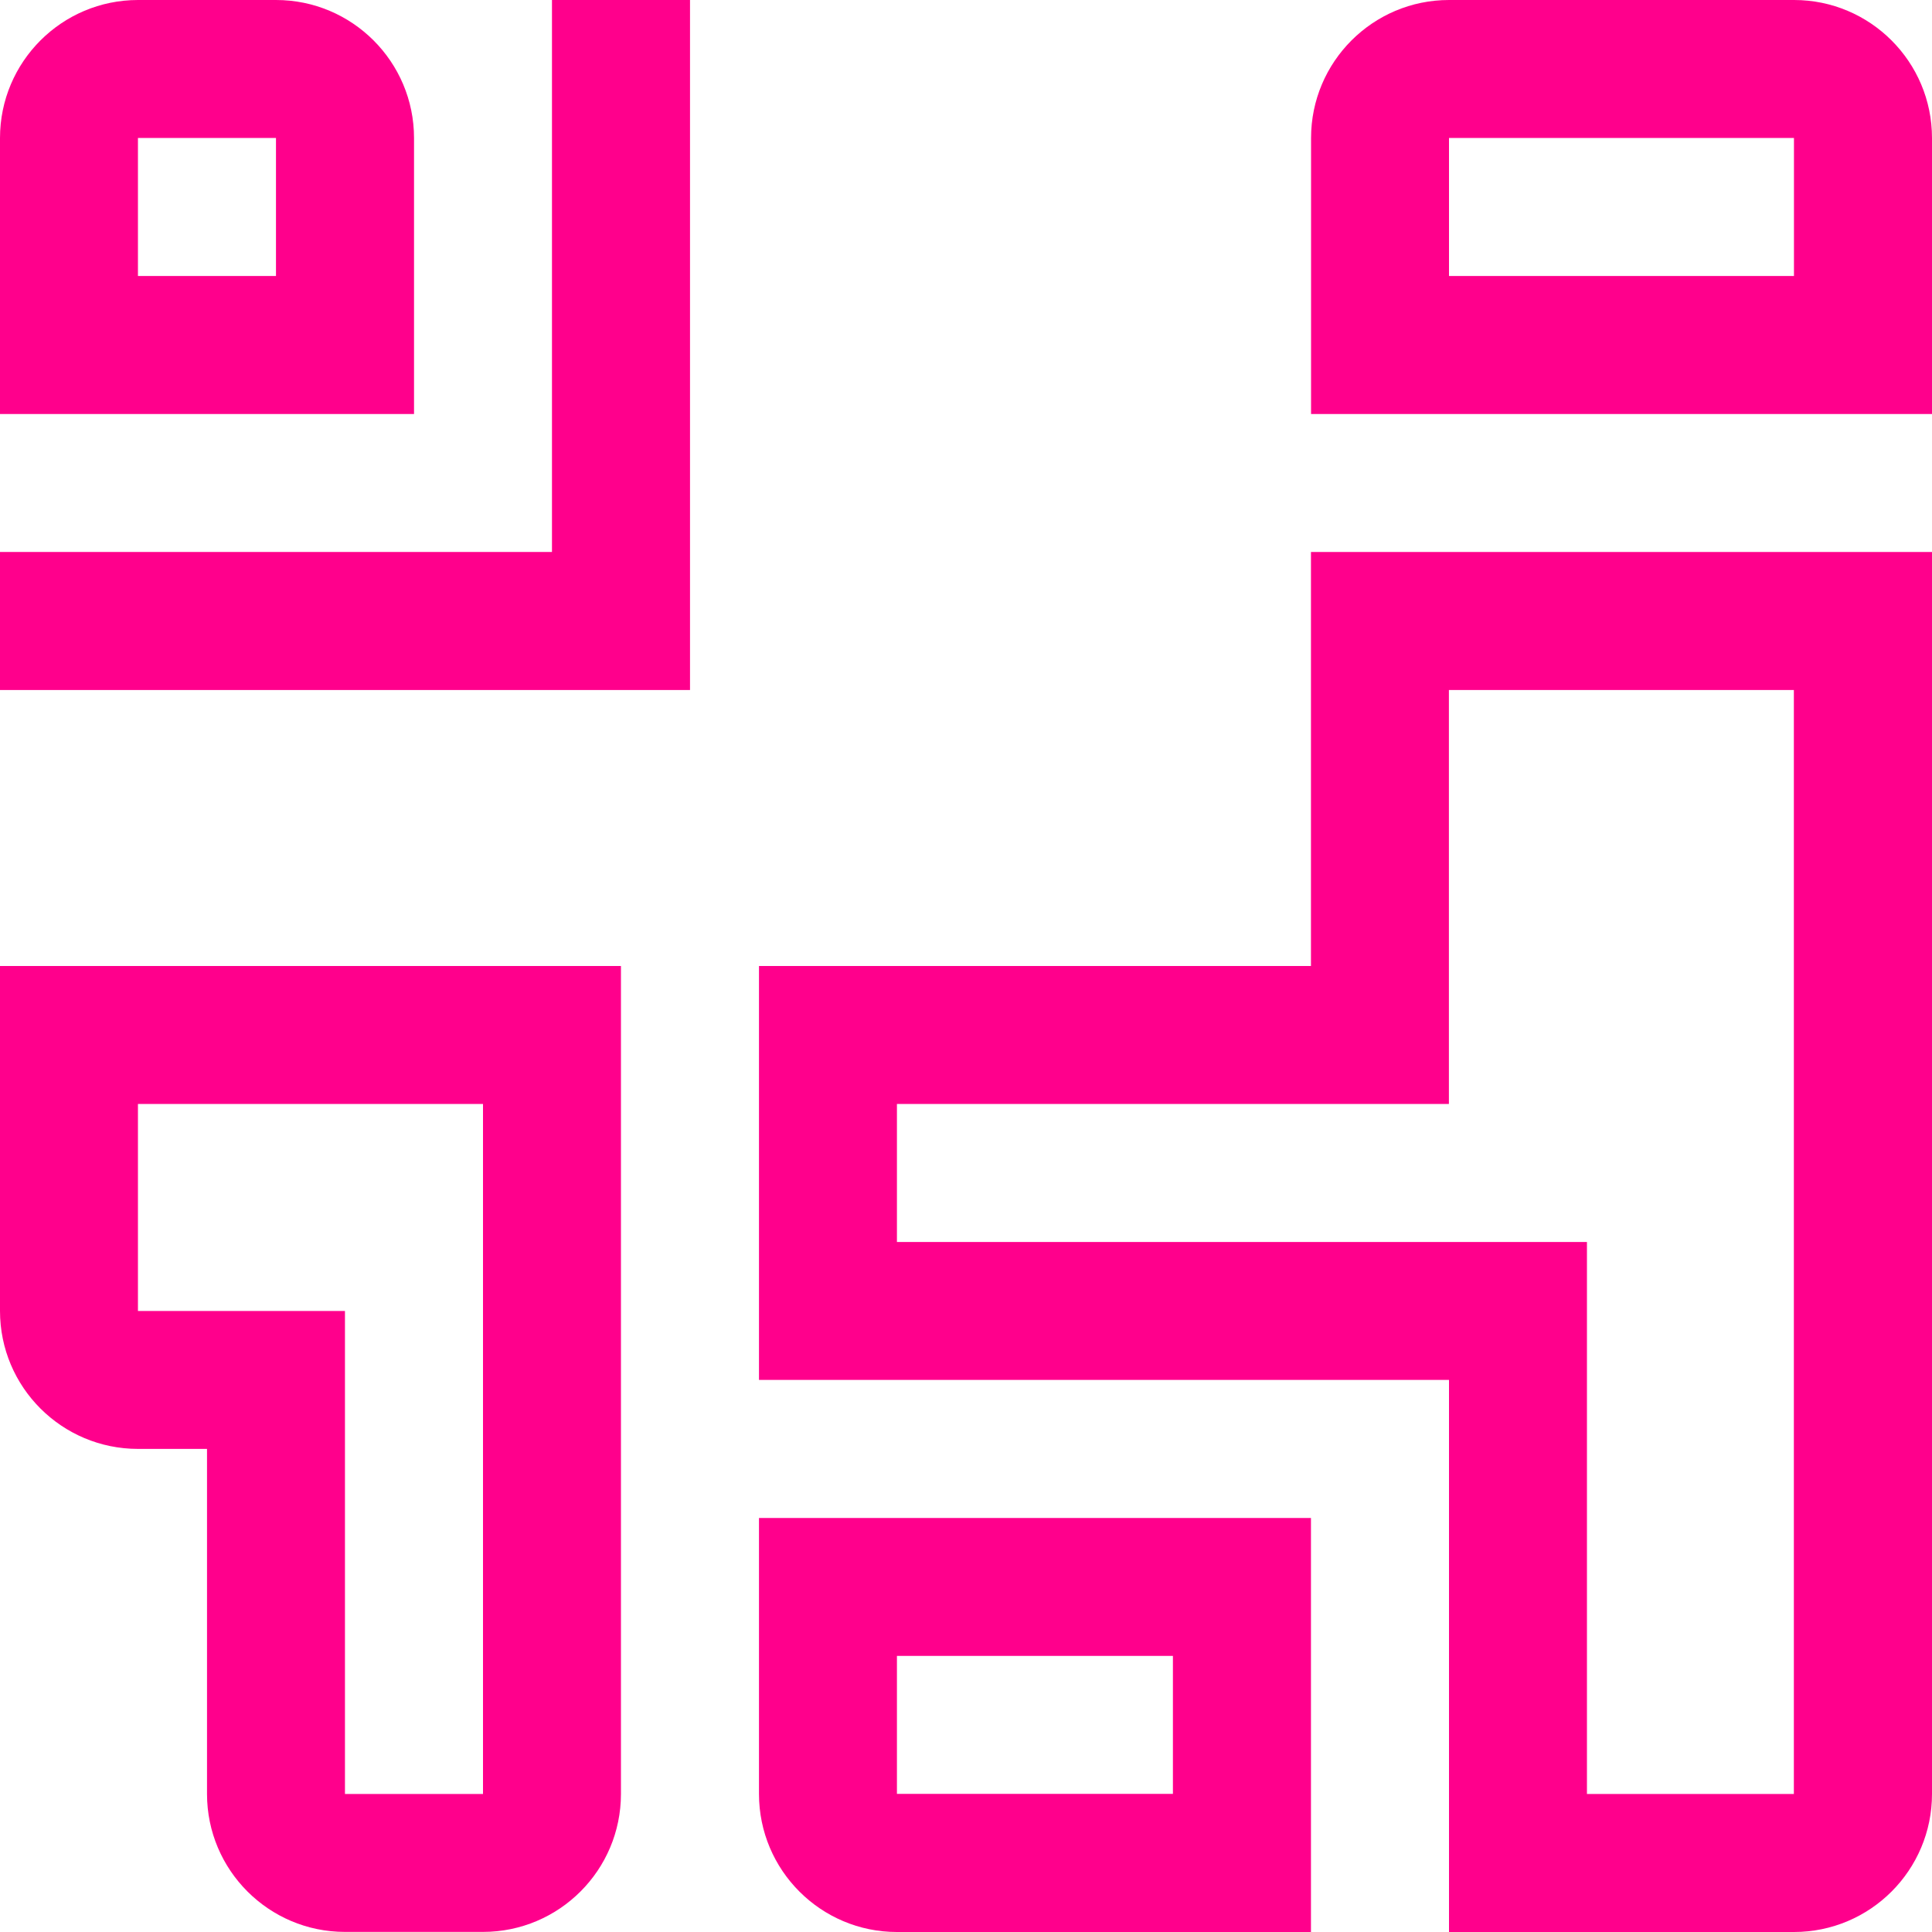
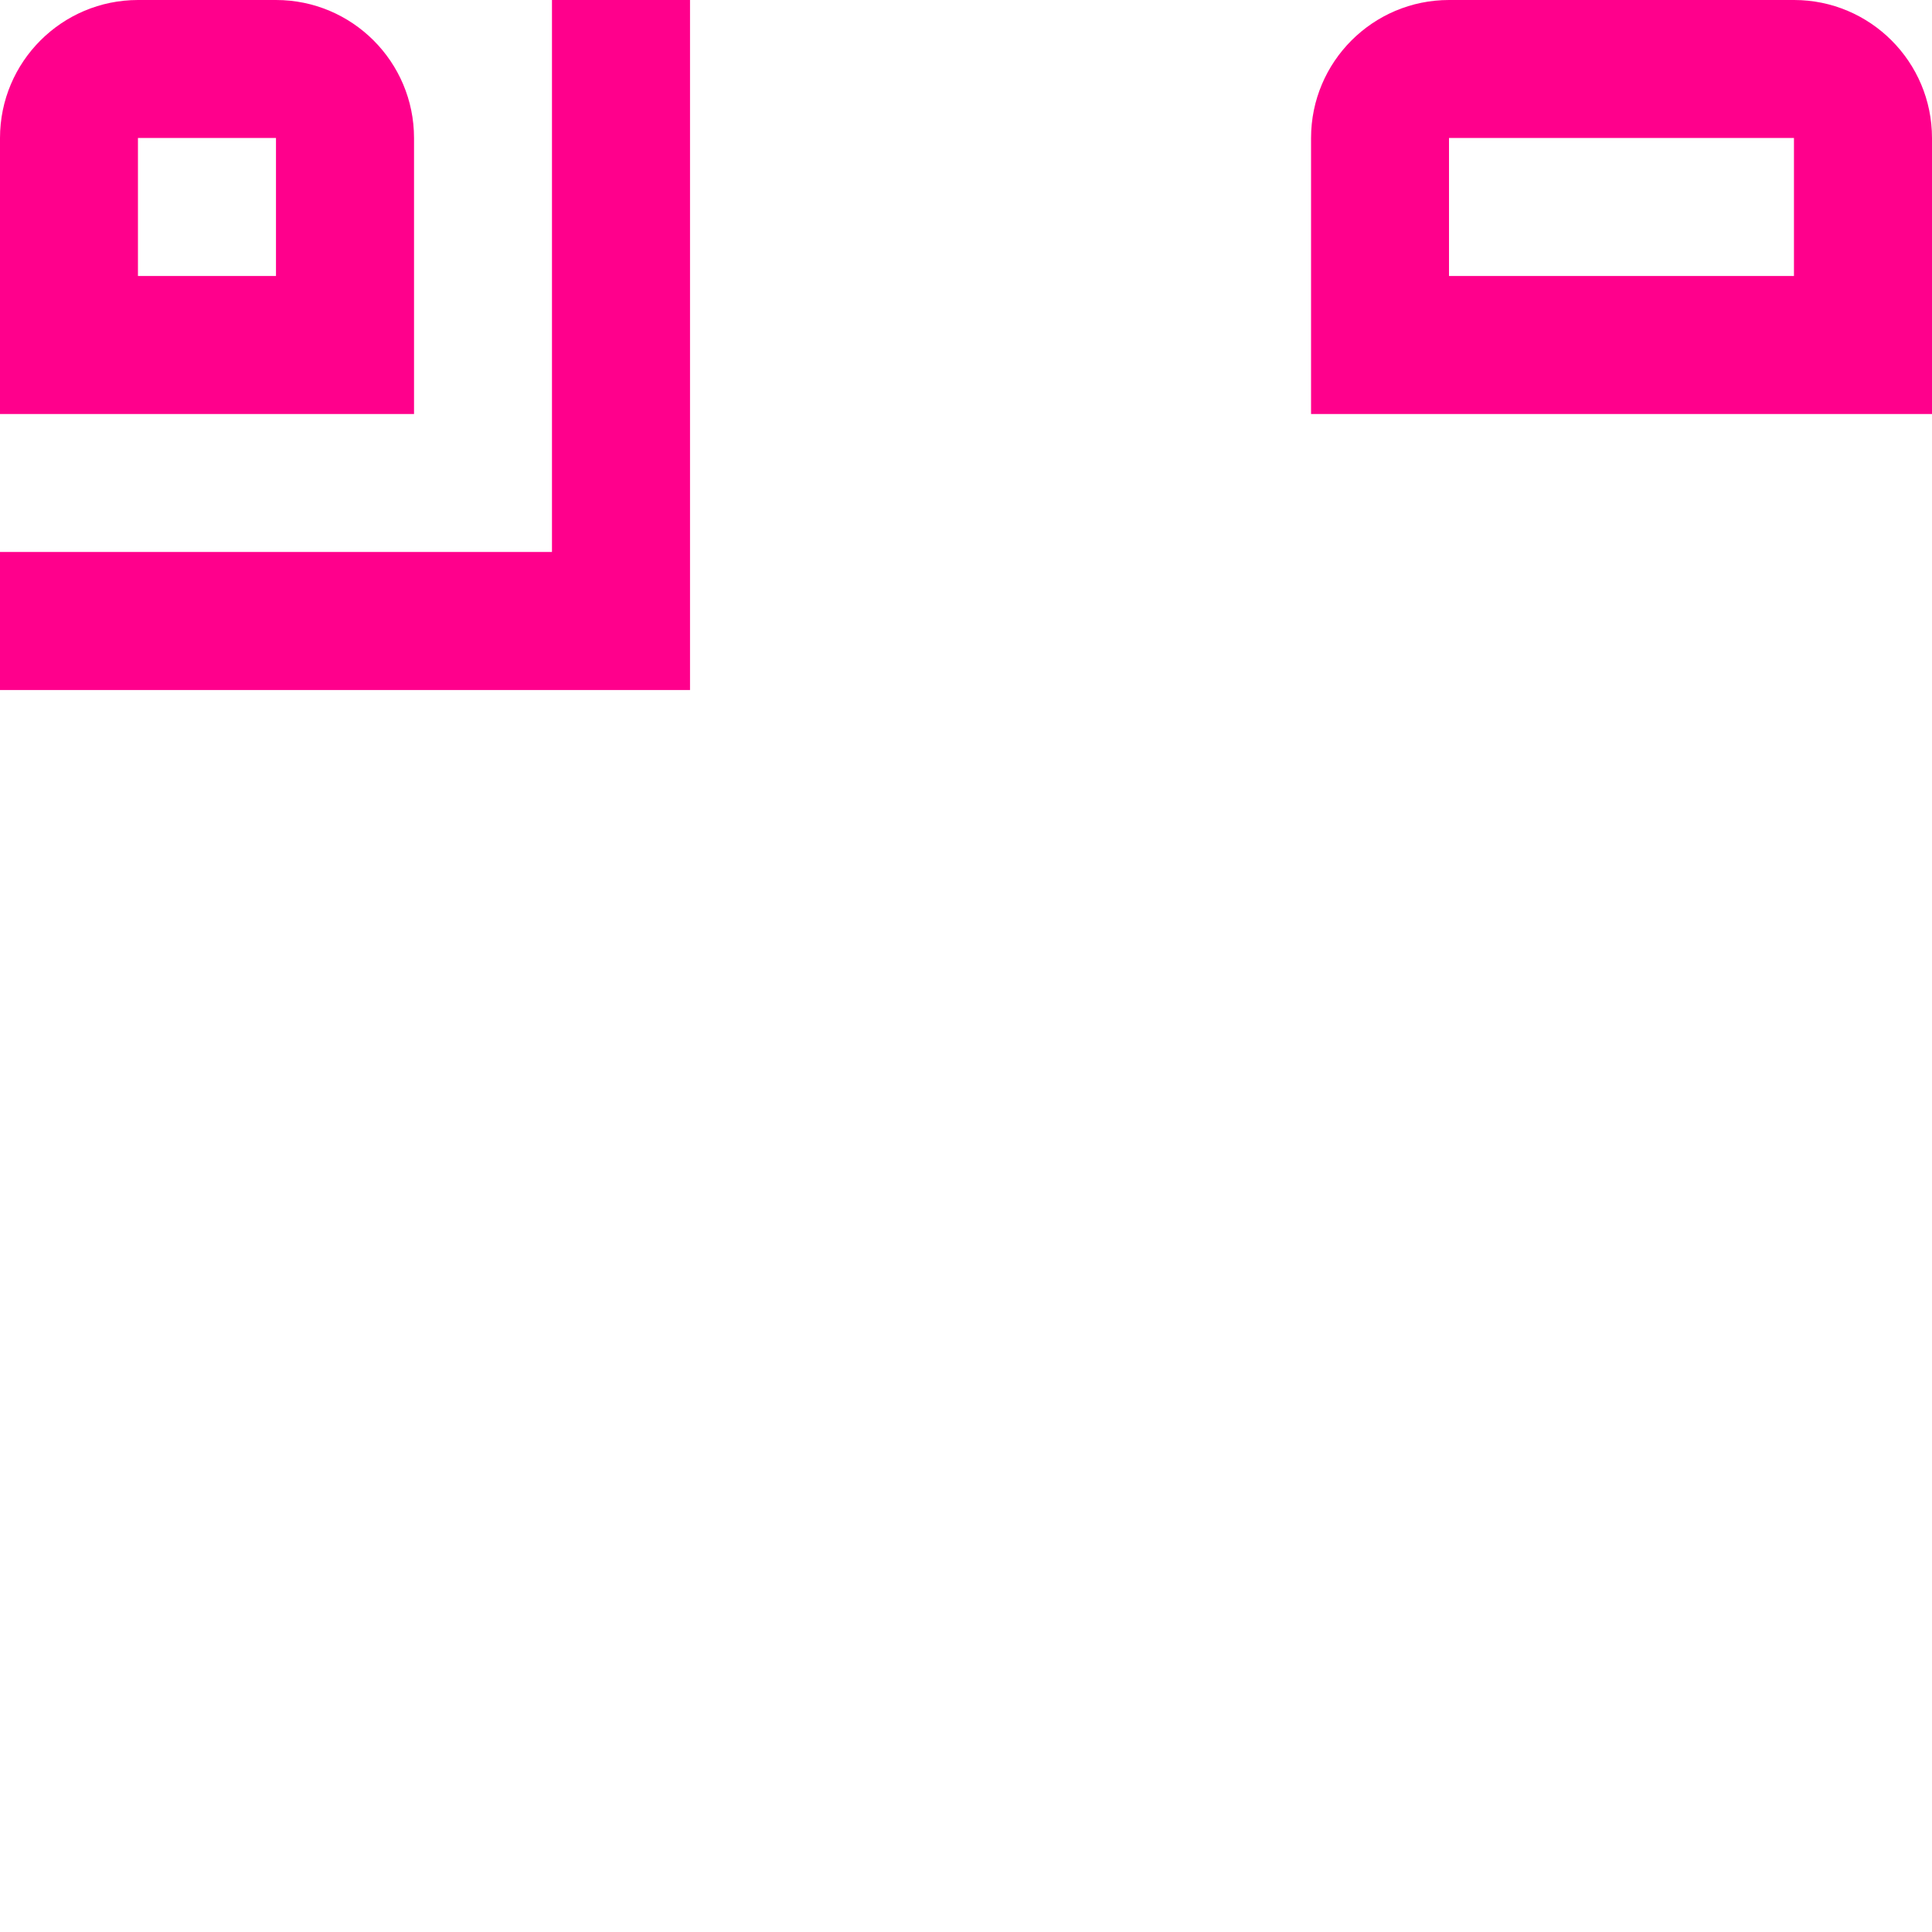
<svg xmlns="http://www.w3.org/2000/svg" width="20" height="20" viewBox="0 0 20 20" fill="none">
  <path fill-rule="evenodd" clip-rule="evenodd" d="M15 2.857H18.571V1.428H15V2.857ZM18.572 0H15C14.212 0 13.572 0.64 13.572 1.429V4.286H20V1.429C20 0.64 19.36 0 18.572 0Z" fill="#FF008C" />
-   <path fill-rule="evenodd" clip-rule="evenodd" d="M14.999 7.143H18.57V18.571H16.428V12.857H9.285V11.428H14.999V7.143ZM13.571 10H7.857V14.285H15V20H18.571C19.36 20 20 19.36 20 18.571V5.714H13.571V10Z" fill="#FF008C" />
-   <path fill-rule="evenodd" clip-rule="evenodd" d="M9.285 18.57H12.142V17.142H9.285V18.57ZM7.857 18.571C7.857 19.36 8.497 20 9.285 20H13.571V15.714H7.857V18.571Z" fill="#FF008C" />
-   <path fill-rule="evenodd" clip-rule="evenodd" d="M5 18.571H3.571V13.571H1.428V11.428H5V18.571ZM0 10V13.571C0 14.36 0.64 14.999 1.429 14.999H2.143V18.571C2.143 19.359 2.783 19.999 3.571 19.999H5C5.788 19.999 6.428 19.359 6.428 18.571V14.999V10H0Z" fill="#FF008C" />
  <path fill-rule="evenodd" clip-rule="evenodd" d="M1.428 2.857H2.857V1.428H1.428V2.857ZM4.286 1.429C4.286 0.64 3.646 0 2.857 0H1.429C0.64 0 0 0.64 0 1.429V4.286H4.286V1.429Z" fill="#FF008C" />
  <path fill-rule="evenodd" clip-rule="evenodd" d="M5.714 5.714H0V7.143H7.143V0H5.714V5.714Z" fill="#FF008C" />
</svg>